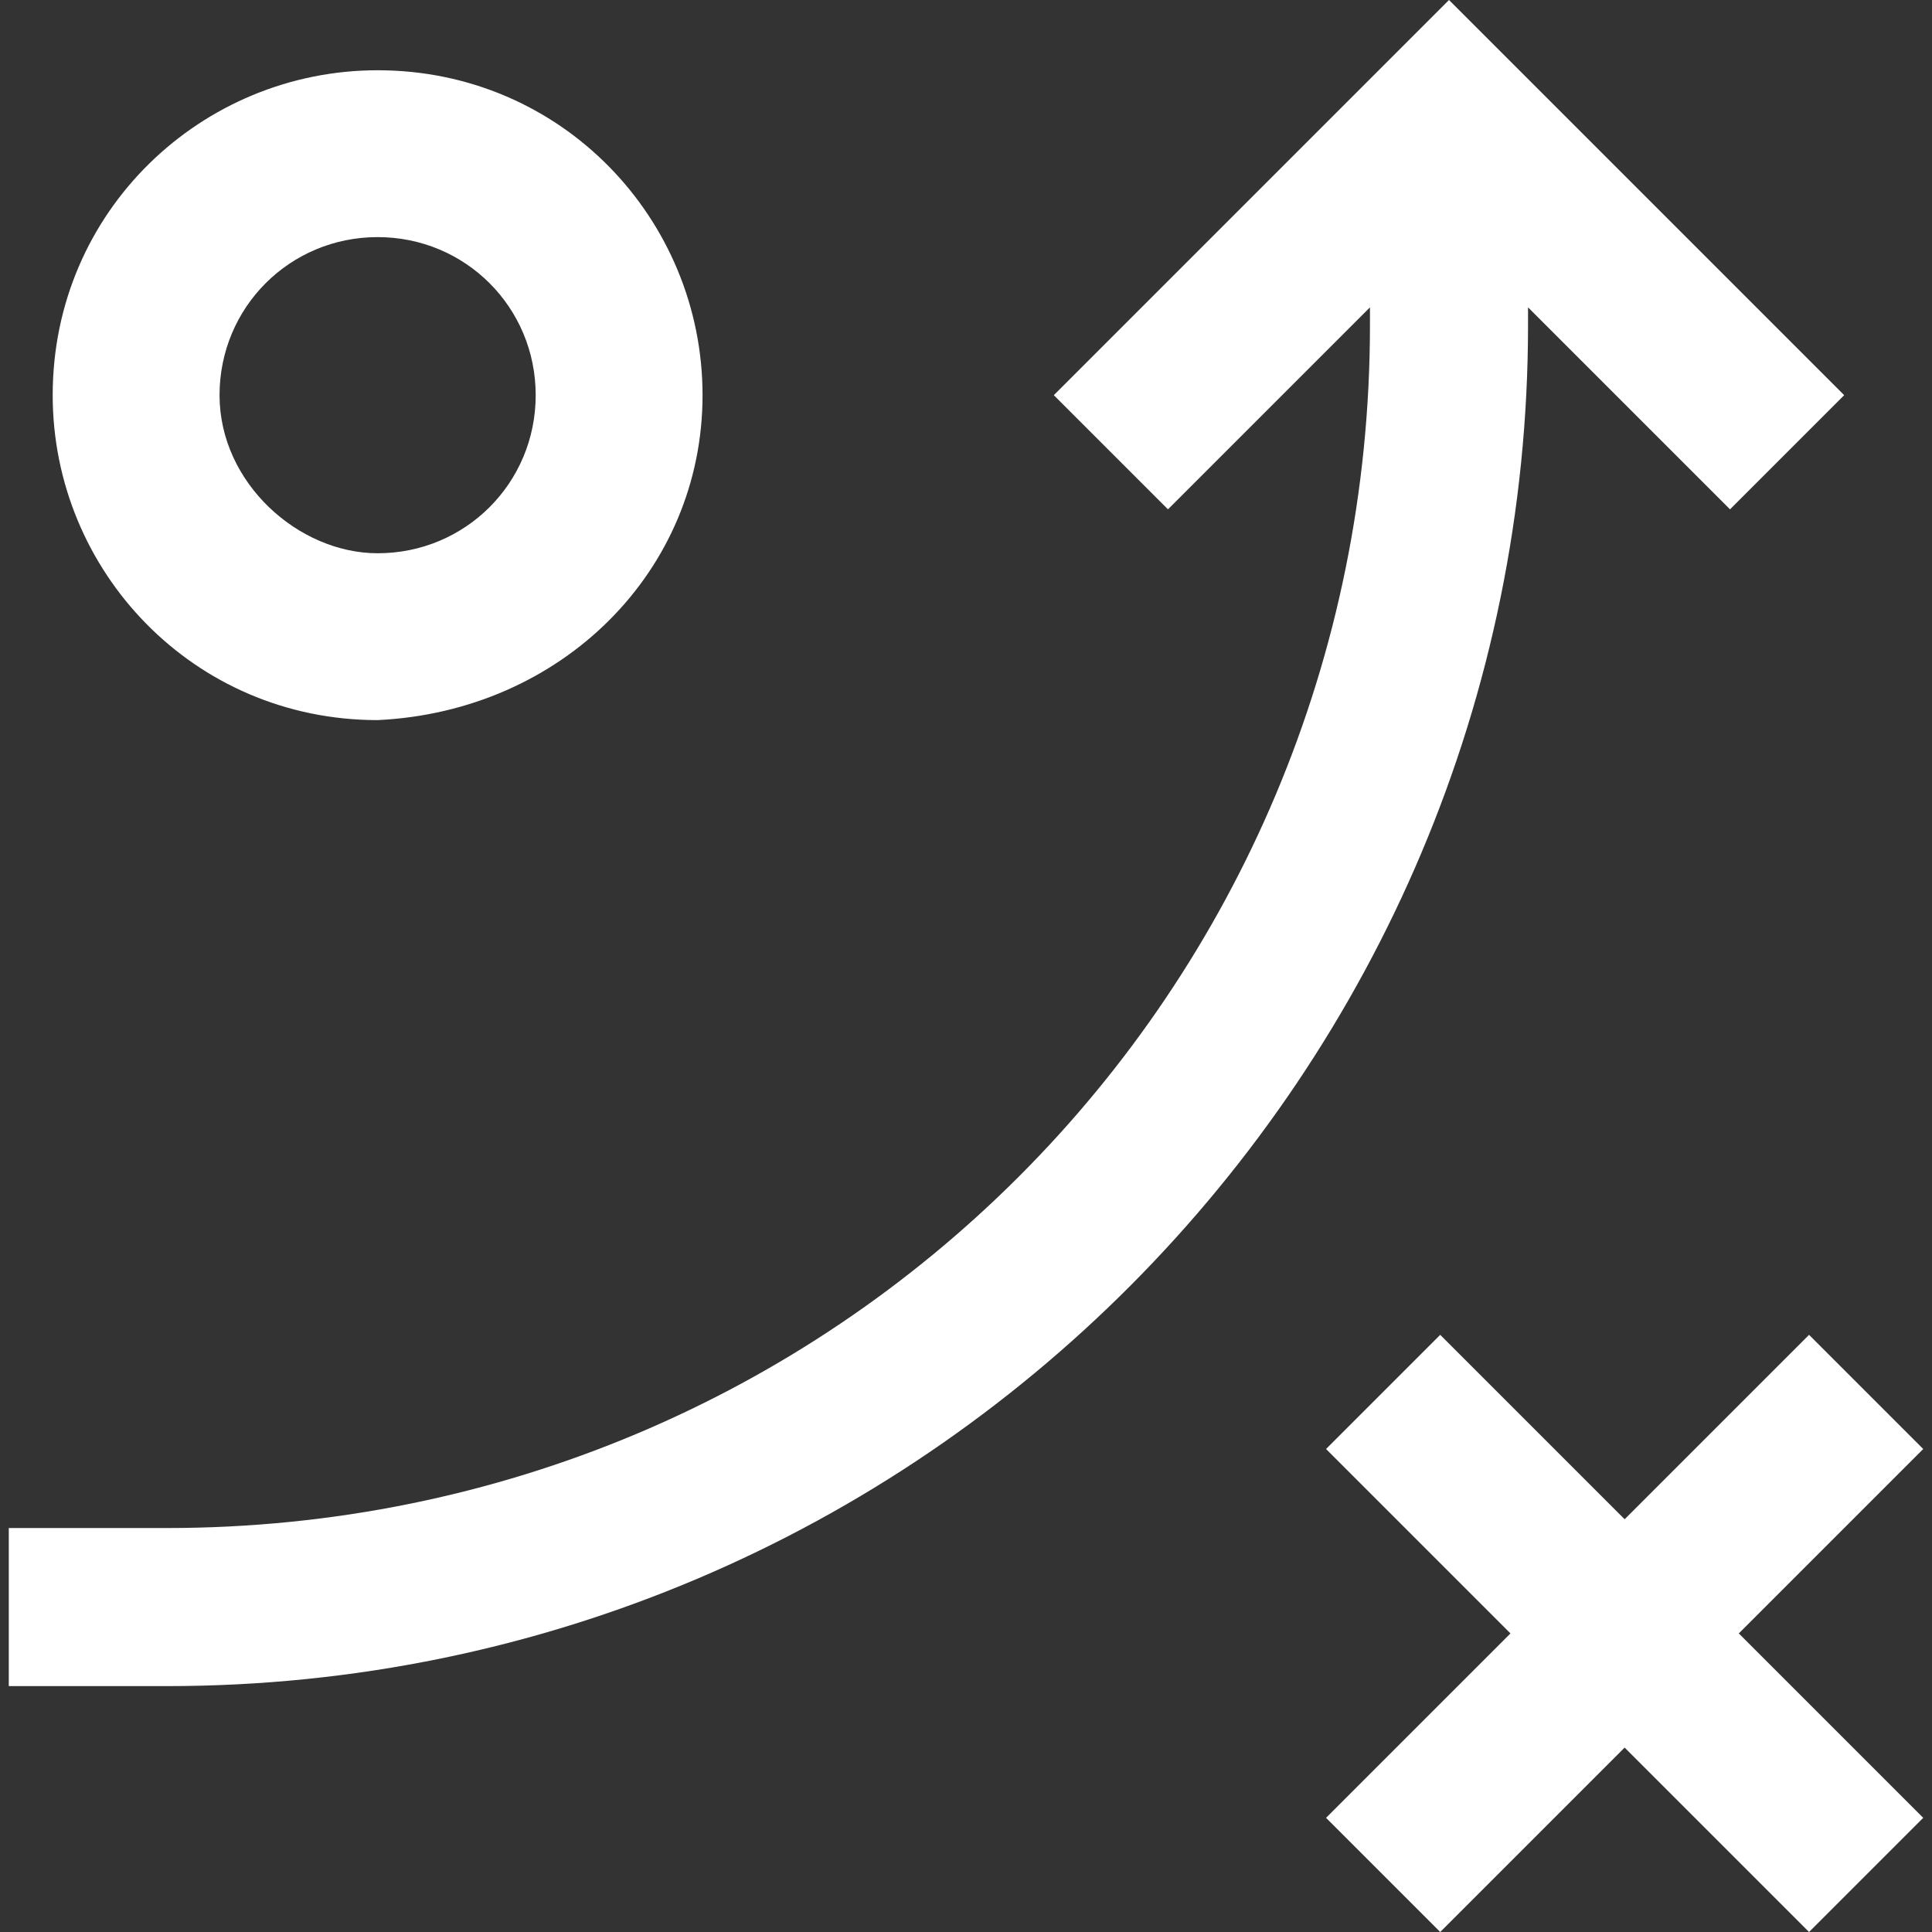
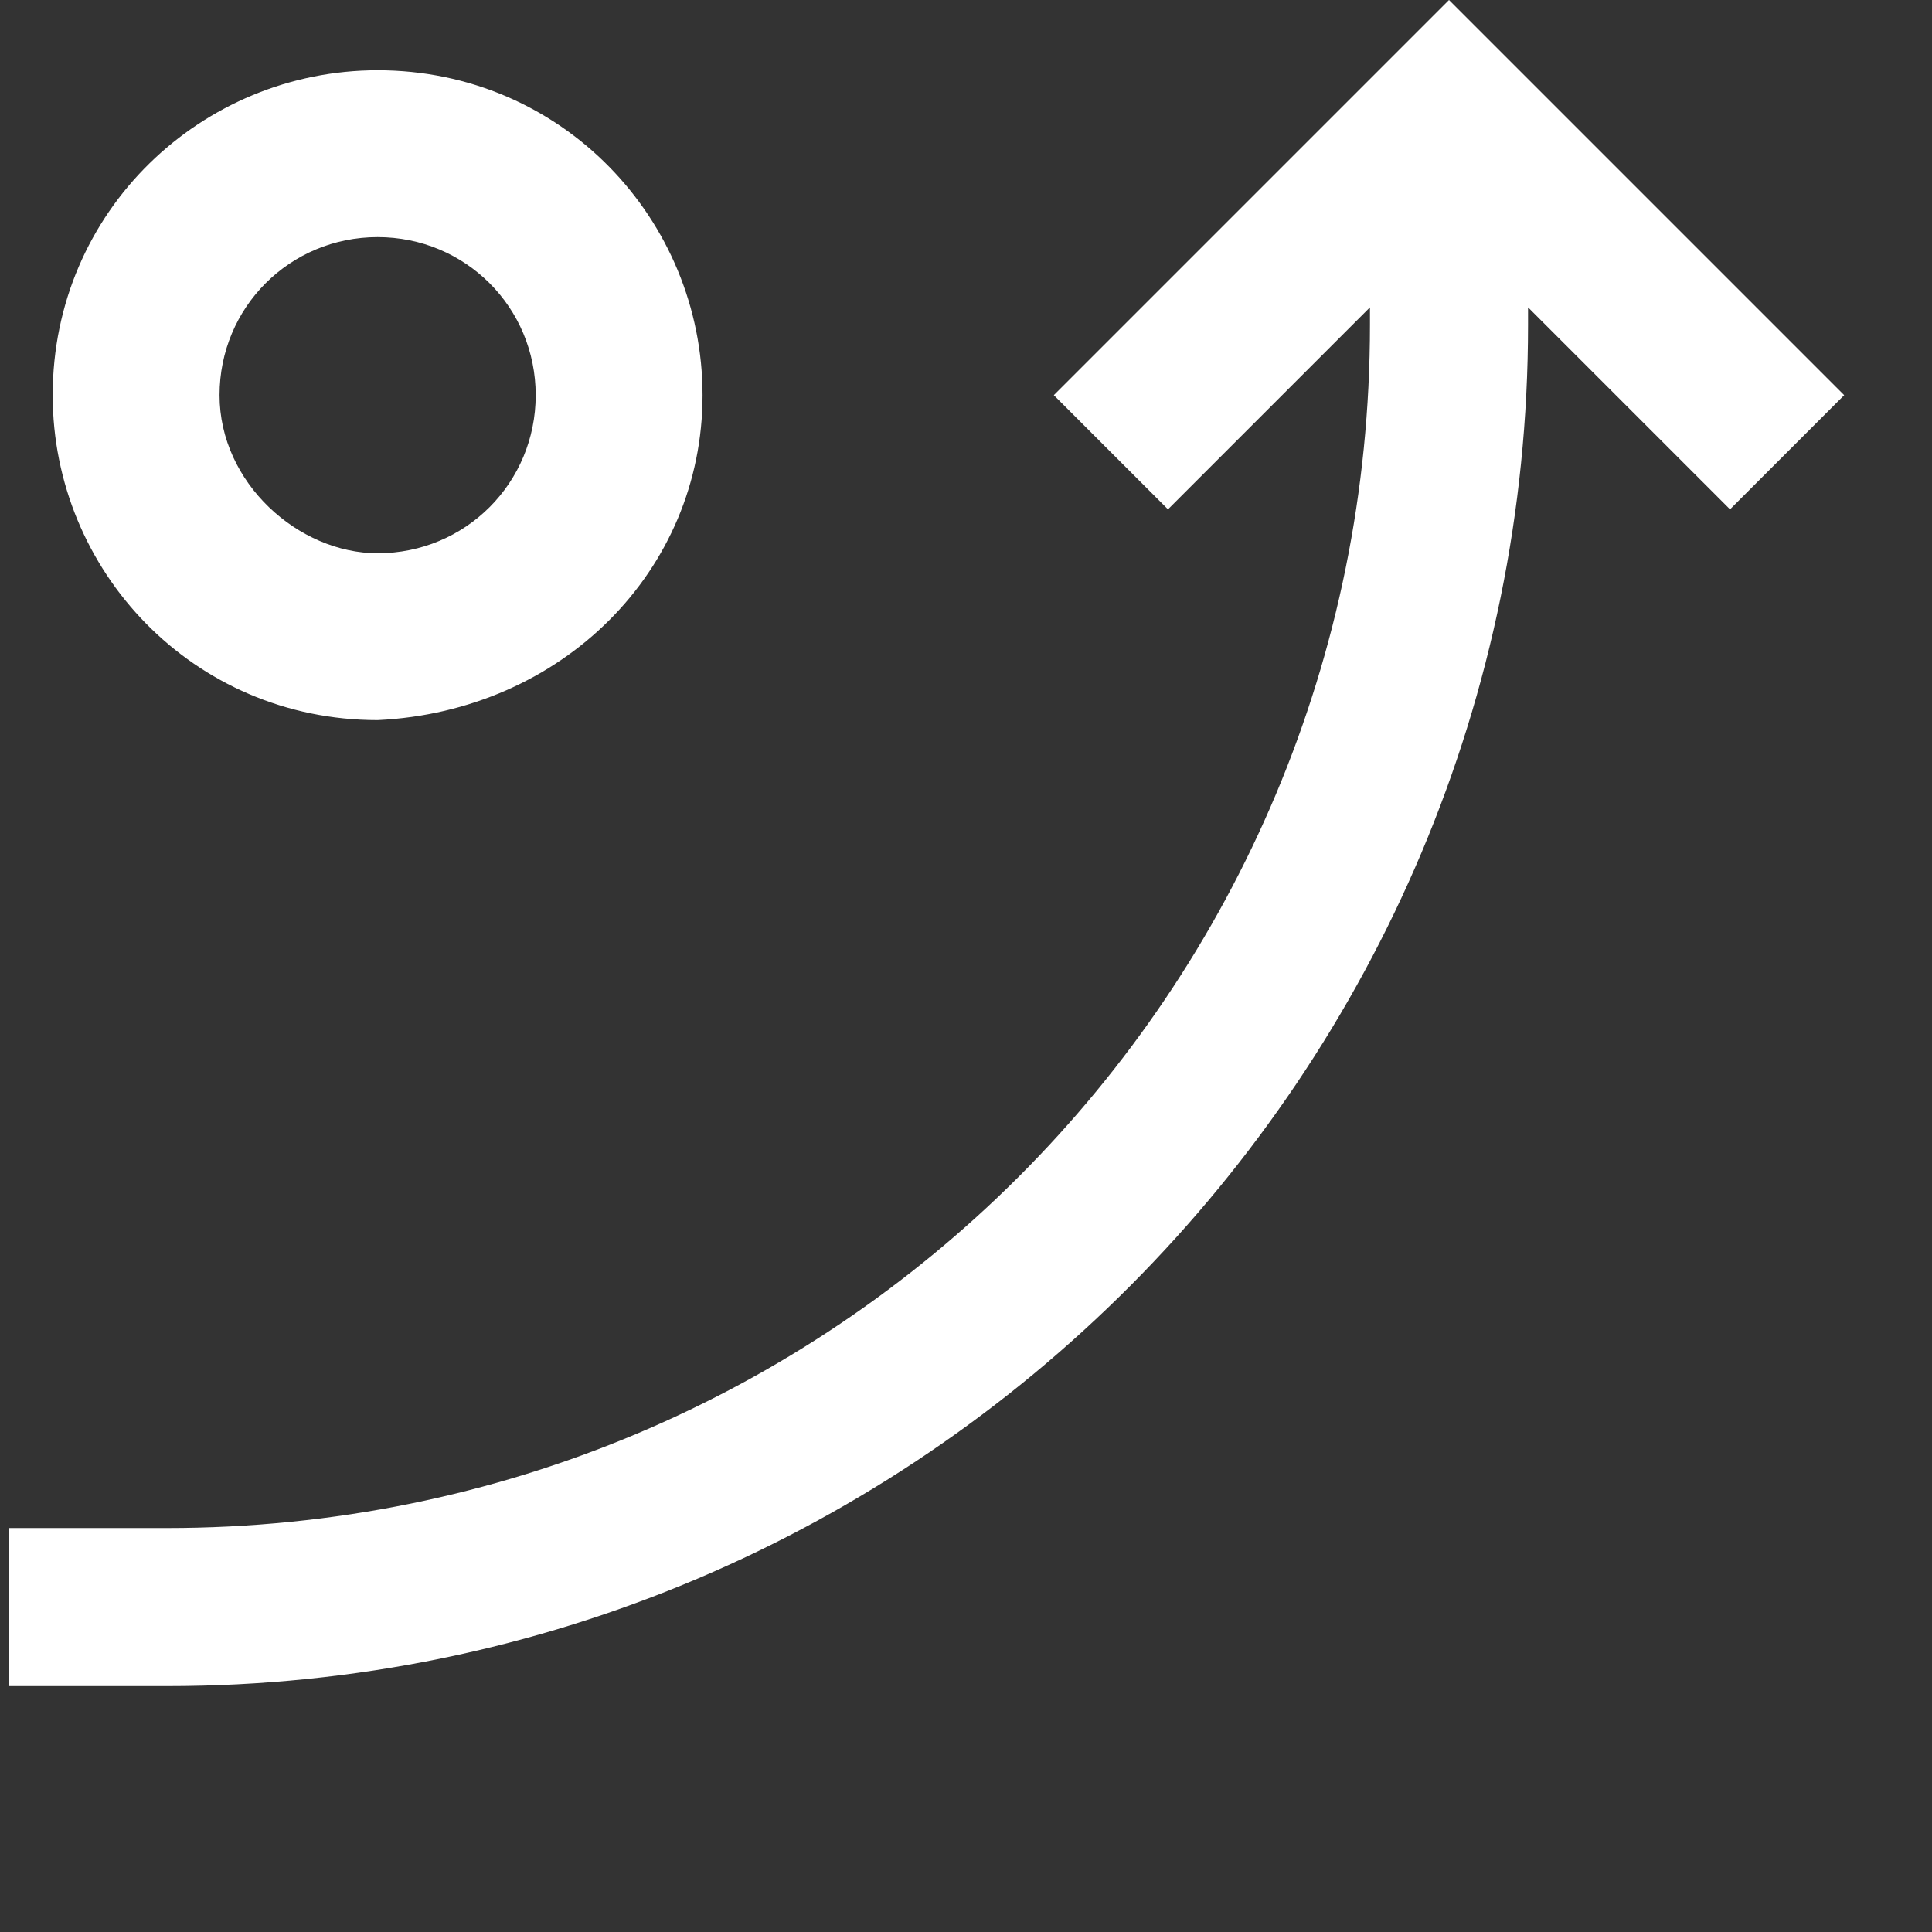
<svg xmlns="http://www.w3.org/2000/svg" version="1.1" id="Layer_1" x="0px" y="0px" viewBox="0 0 22 22" style="enable-background:new 0 0 22 22;" xml:space="preserve">
  <rect x="0" y="0" width="22" height="22" fill="#333333" stroke="none" />
  <style type="text/css">
	.st0{fill:#FFFFFF;}
</style>
  <g id="noun_strategy_2403510" transform="translate(-2 -1)">
    <path id="Path_35" class="st0" d="M2.1,20.2h1.8c8.6,0,15.5-7,15.5-15.5V4.5l2.3,2.3L23,5.5L18.5,1L14,5.5l1.3,1.3l2.3-2.3v0.2   c0,7.6-6.1,13.7-13.7,13.7h0H2.1V20.2z" />
    <path id="Path_36" class="st0" d="M10,5.5c0-2-1.6-3.7-3.7-3.7c-2,0-3.7,1.6-3.7,3.7c0,2,1.6,3.7,3.7,3.7l0,0   C8.4,9.1,10,7.5,10,5.5z M4.5,5.5c0-1,0.8-1.8,1.8-1.8s1.8,0.8,1.8,1.8c0,1-0.8,1.8-1.8,1.8c0,0,0,0,0,0C5.4,7.3,4.5,6.5,4.5,5.5z" />
-     <path id="Path_37" class="st0" d="M18.4,23l2.1-2.1l2.1,2.1l1.3-1.3l-2.1-2.1l2.1-2.1l-1.3-1.3l-2.1,2.1l-2.1-2.1l-1.3,1.3l2.1,2.1   l-2.1,2.1L18.4,23z" />
  </g>
</svg>